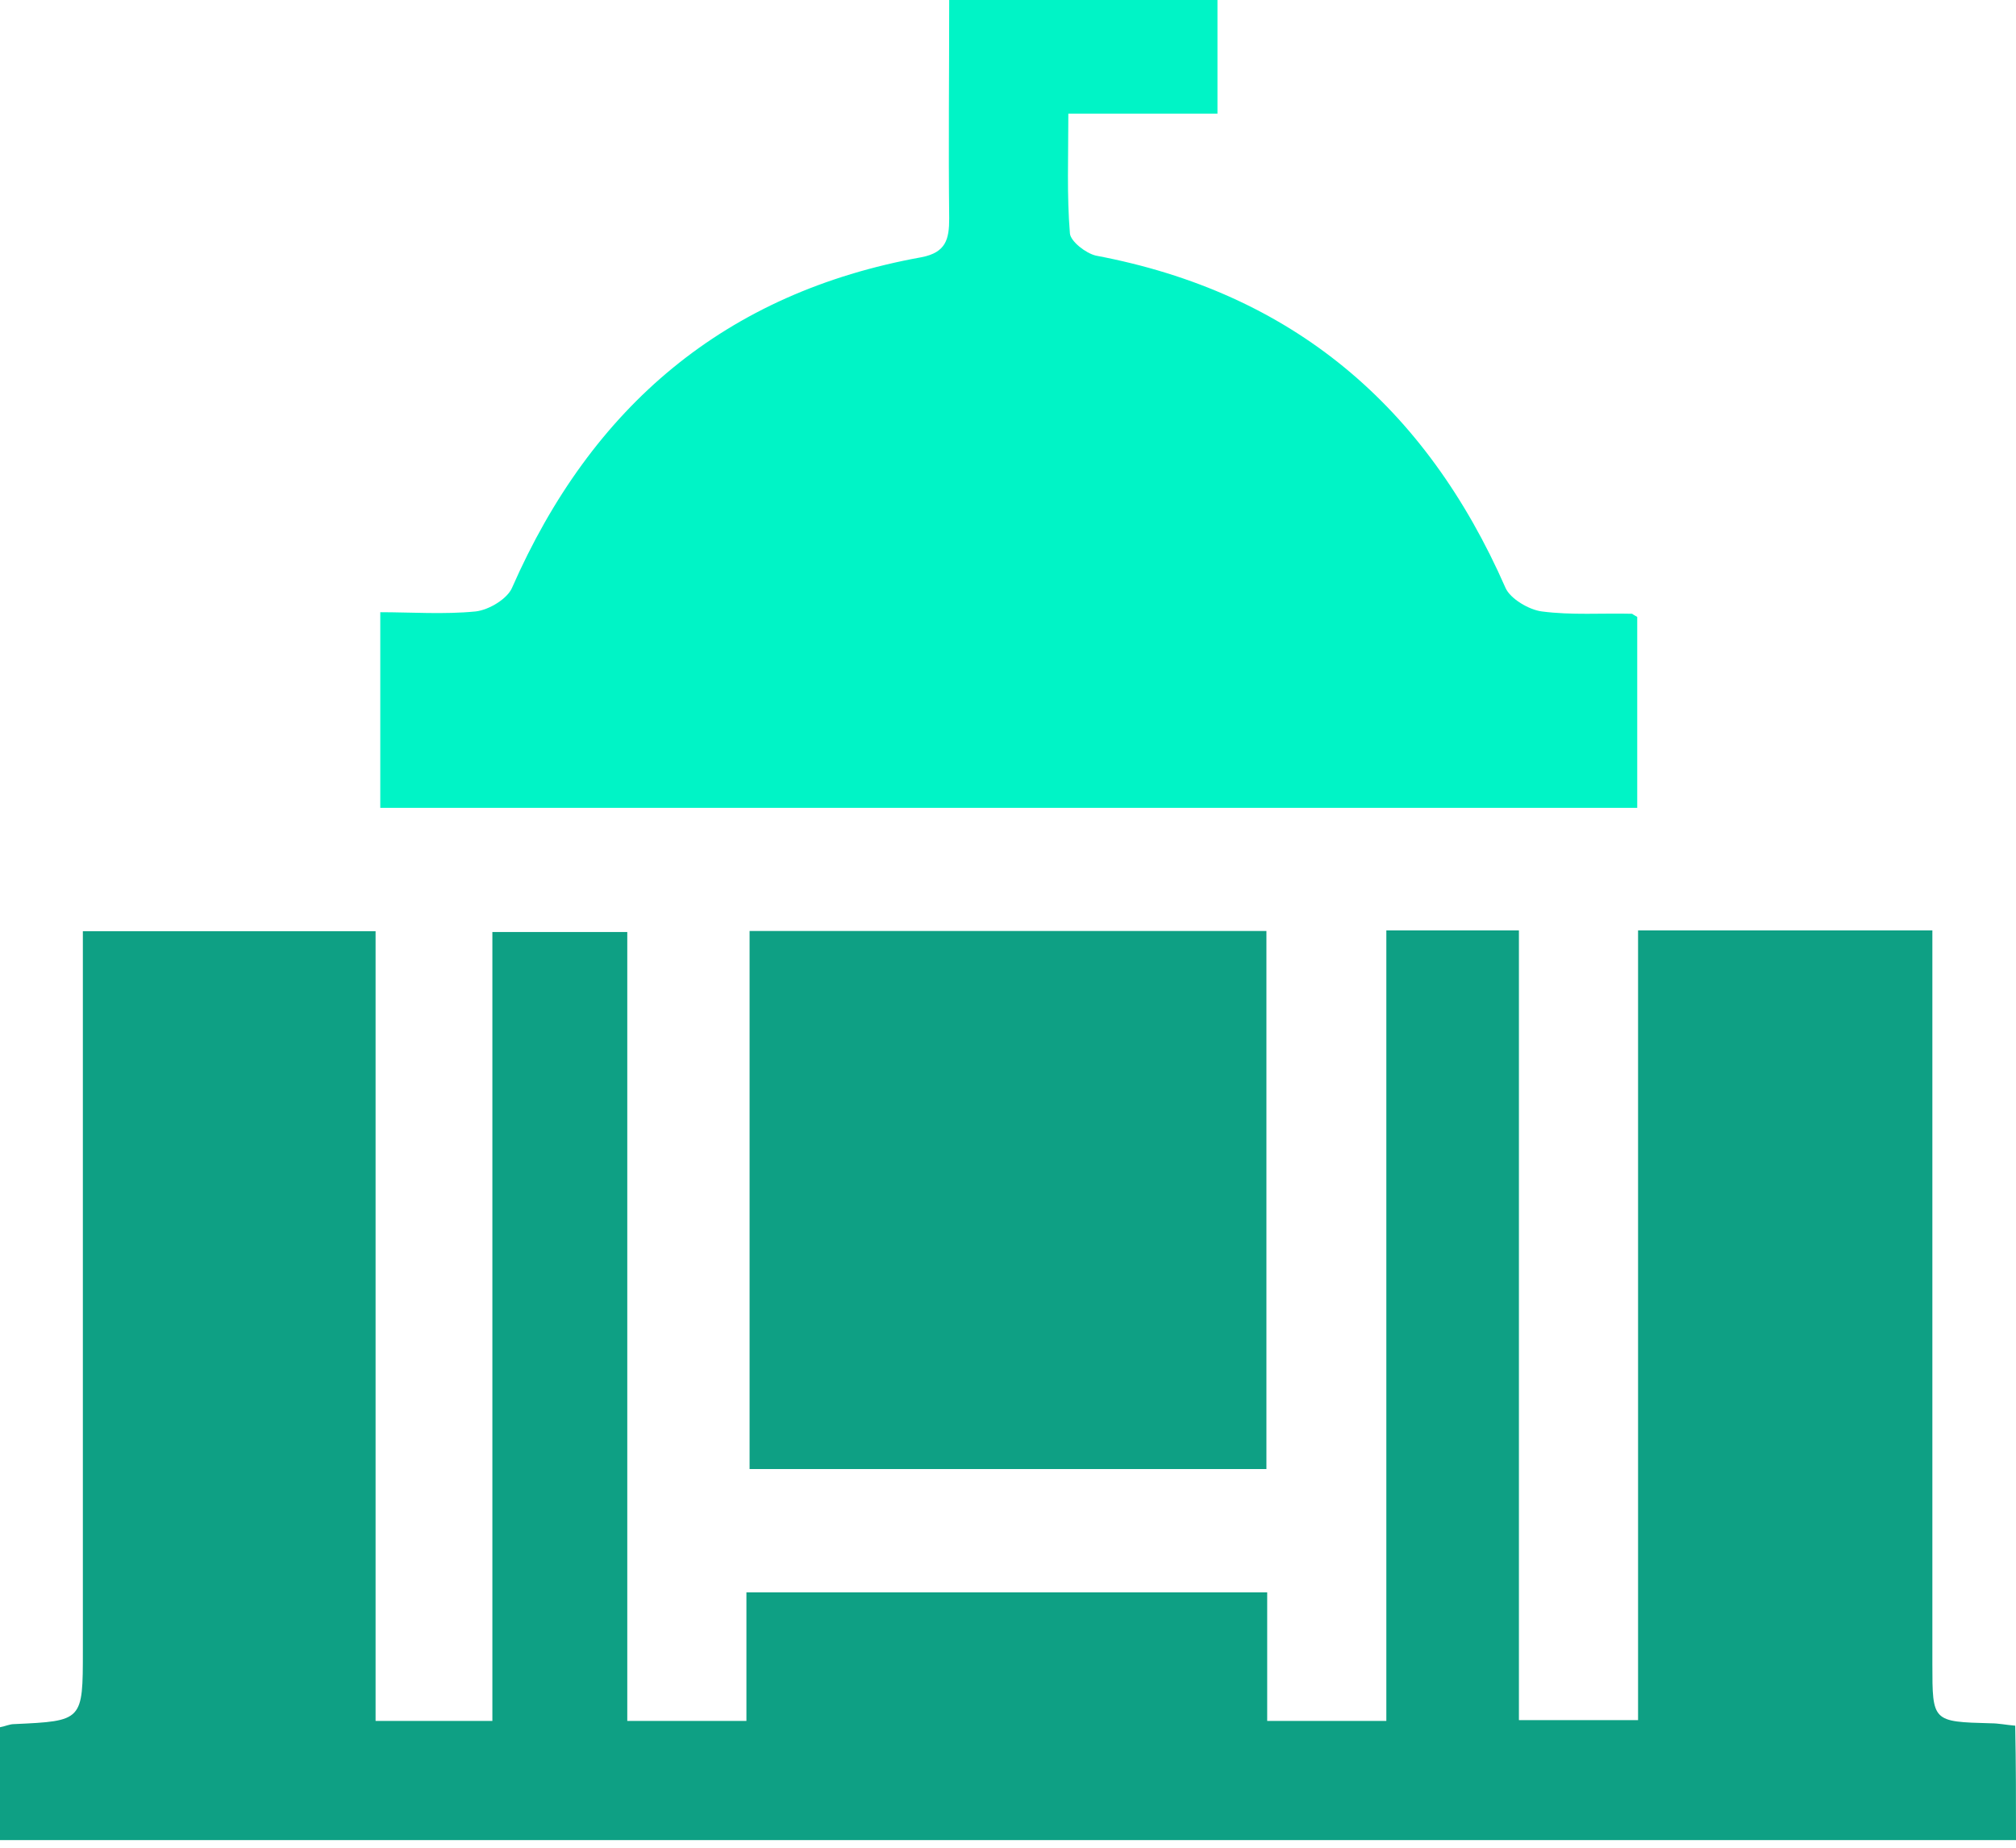
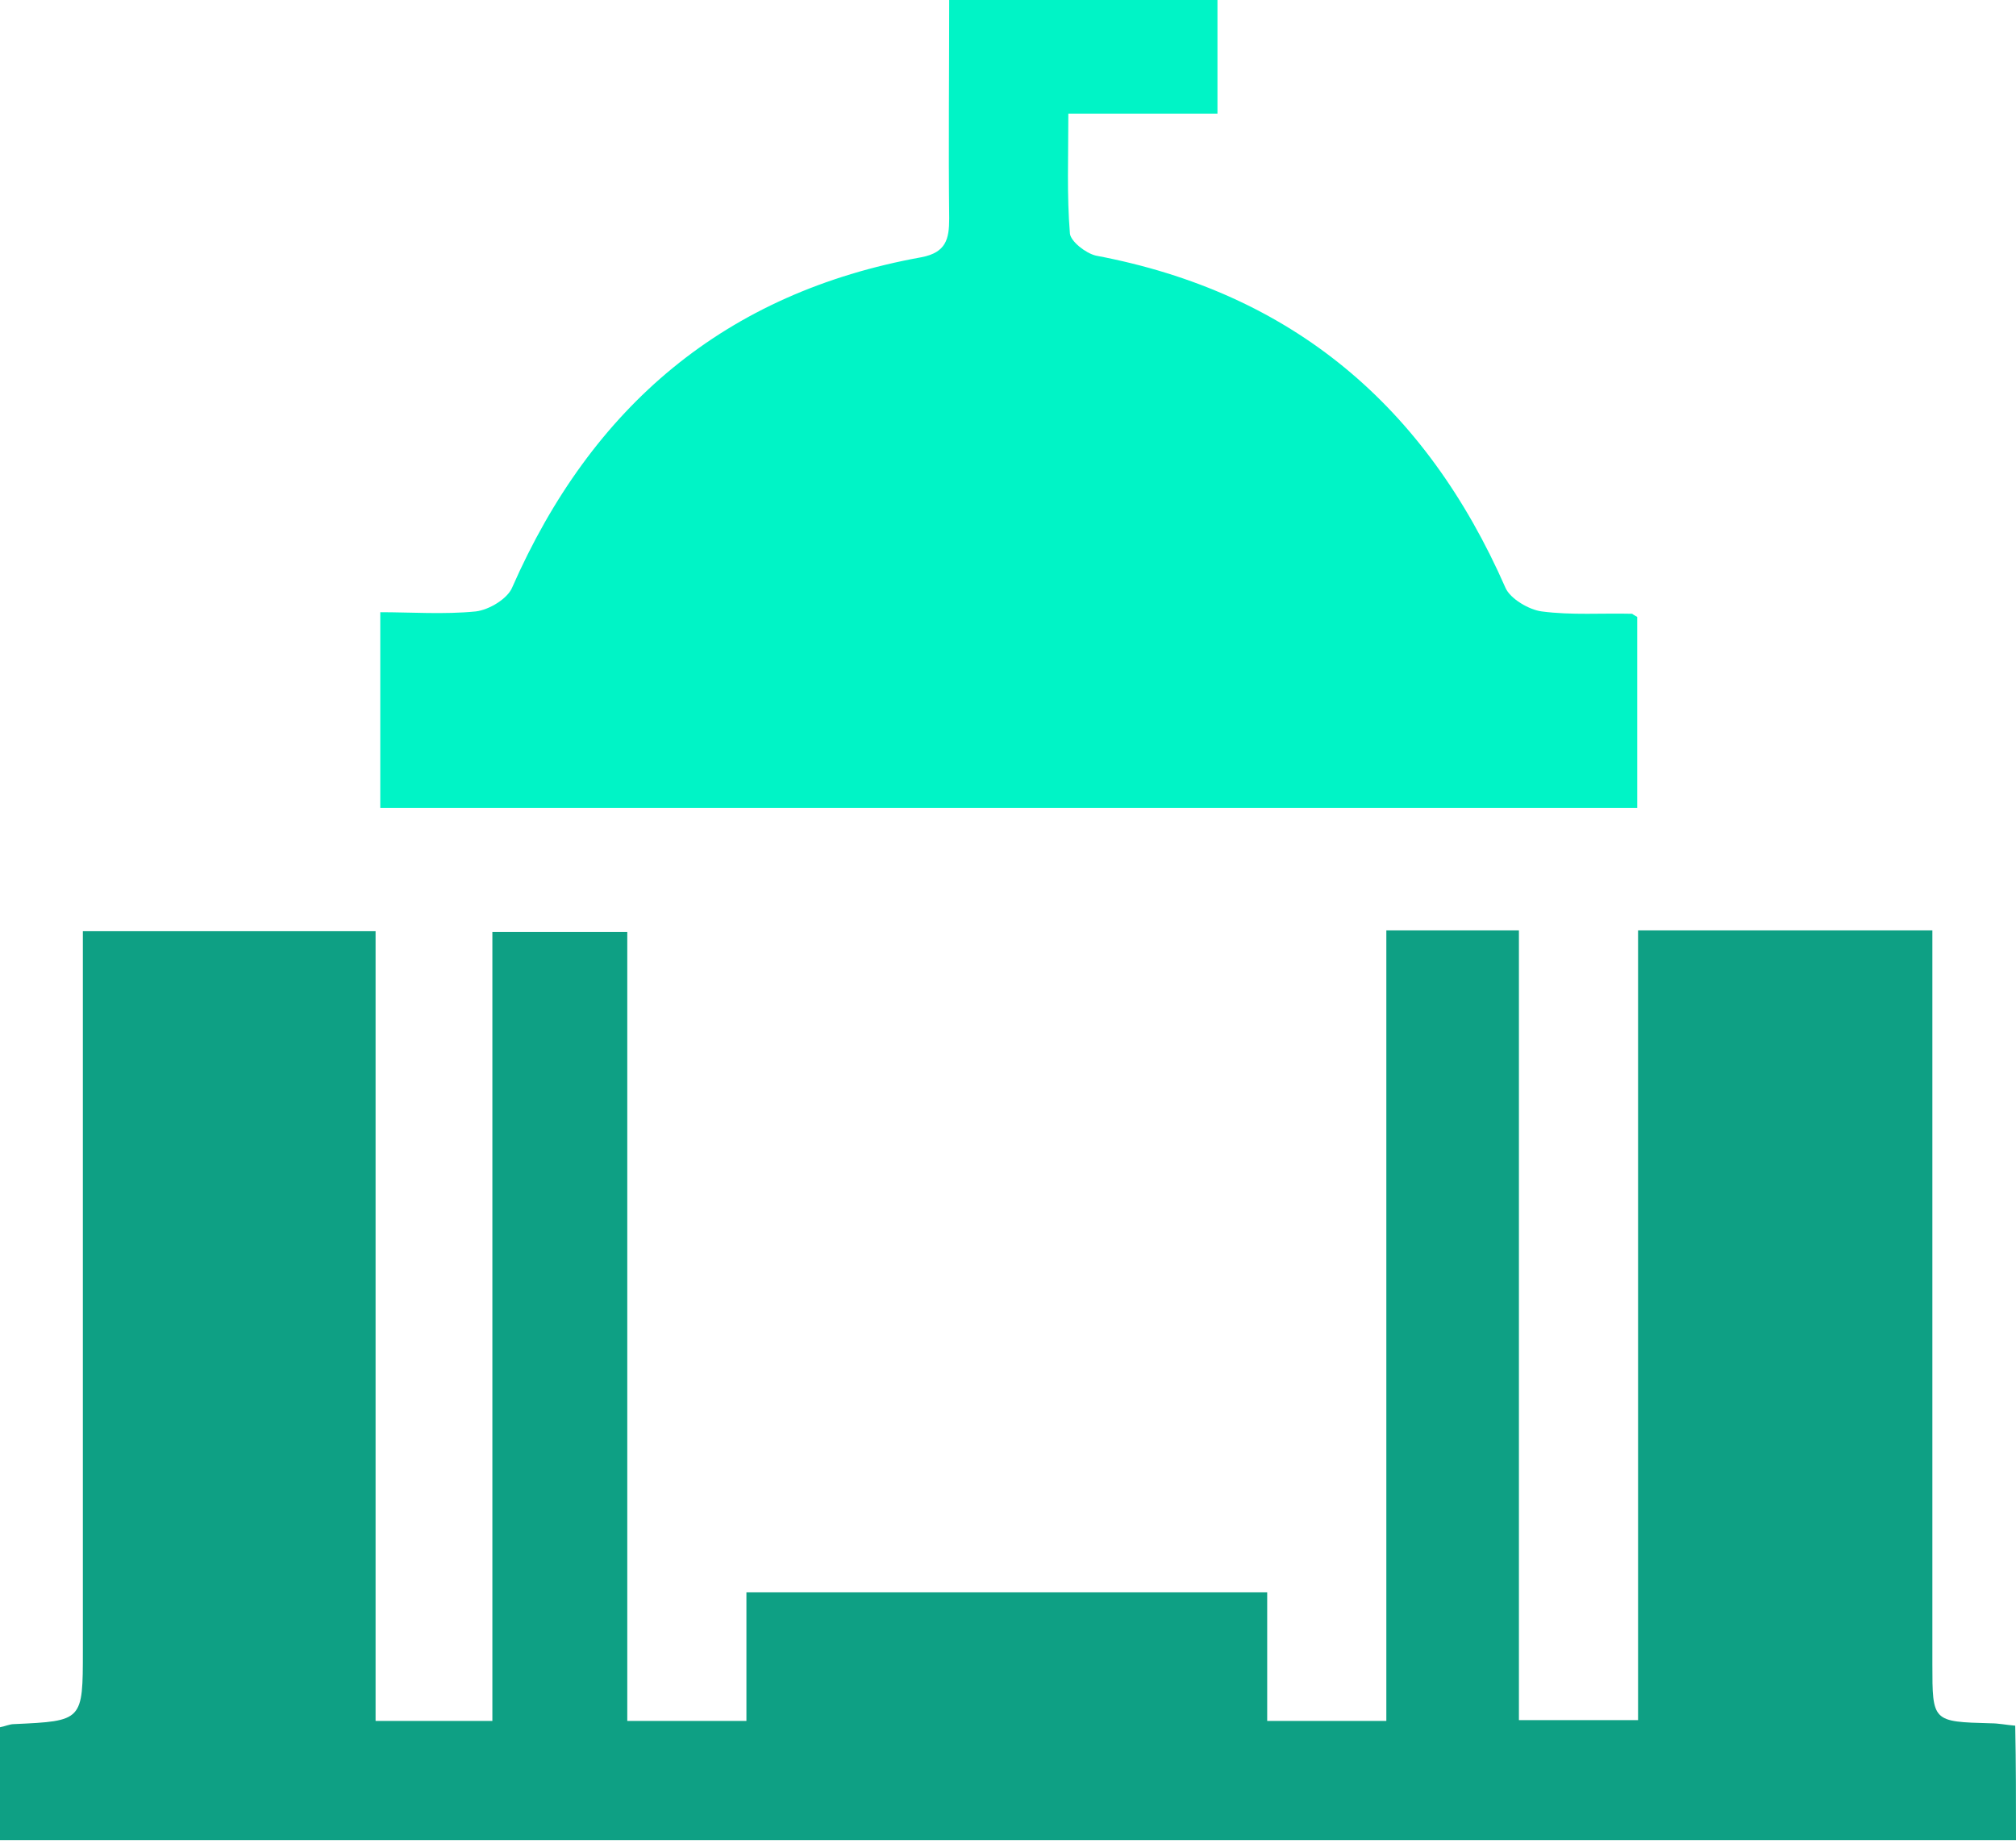
<svg xmlns="http://www.w3.org/2000/svg" width="60" height="55" viewBox="0 0 60 55" fill="none">
  <path d="M60 54.772C39.945 54.772 20.008 54.772 0 54.772C0 53.621 0 52.564 0 51.413C0.141 51.39 0.282 51.32 0.423 51.32C2.466 51.226 2.466 51.226 2.466 49.136C2.466 42.49 2.466 35.821 2.466 29.175C2.466 28.705 2.466 28.259 2.466 27.719C5.401 27.719 8.243 27.719 11.178 27.719C11.178 35.539 11.178 43.359 11.178 51.226C12.376 51.226 13.456 51.226 14.654 51.226C14.654 43.429 14.654 35.633 14.654 27.742C16.039 27.742 17.307 27.742 18.669 27.742C18.669 35.515 18.669 43.335 18.669 51.226C19.89 51.226 20.994 51.226 22.215 51.226C22.215 49.958 22.215 48.713 22.215 47.398C27.429 47.398 32.525 47.398 37.714 47.398C37.714 48.666 37.714 49.911 37.714 51.226C38.935 51.226 40.039 51.226 41.26 51.226C41.26 43.359 41.26 35.562 41.26 27.695C42.622 27.695 43.843 27.695 45.206 27.695C45.206 35.515 45.206 43.312 45.206 51.202C46.427 51.202 47.53 51.202 48.752 51.202C48.752 43.359 48.752 35.562 48.752 27.695C51.71 27.695 54.528 27.695 57.511 27.695C57.511 28.189 57.511 28.635 57.511 29.104C57.511 35.914 57.511 42.725 57.511 49.535C57.511 51.249 57.511 51.249 59.248 51.296C59.483 51.296 59.695 51.343 59.977 51.367C60 52.517 60 53.597 60 54.772Z" fill="#0EA084" />
  <path d="M48.727 18.364C48.727 20.266 48.727 22.121 48.727 24.047C36.257 24.047 23.835 24.047 11.318 24.047C11.318 22.168 11.318 20.29 11.318 18.223C12.234 18.223 13.22 18.294 14.16 18.2C14.559 18.153 15.099 17.824 15.24 17.495C17.612 12.094 21.58 8.712 27.428 7.656C28.156 7.515 28.25 7.115 28.25 6.505C28.226 4.368 28.25 2.207 28.25 0C30.95 0 33.557 0 36.234 0C36.234 1.104 36.234 2.184 36.234 3.382C34.825 3.382 33.392 3.382 31.796 3.382C31.796 4.673 31.749 5.824 31.843 6.951C31.866 7.186 32.312 7.538 32.617 7.609C38.465 8.712 42.434 12.094 44.805 17.495C44.946 17.824 45.51 18.153 45.886 18.2C46.778 18.317 47.67 18.247 48.586 18.27C48.563 18.27 48.61 18.294 48.727 18.364Z" fill="#00F4C6" />
-   <path d="M22.309 43.728C22.309 38.373 22.309 33.066 22.309 27.712C27.452 27.712 32.525 27.712 37.691 27.712C37.691 33.066 37.691 38.35 37.691 43.728C32.548 43.728 27.452 43.728 22.309 43.728Z" fill="#0EA084" />
</svg>